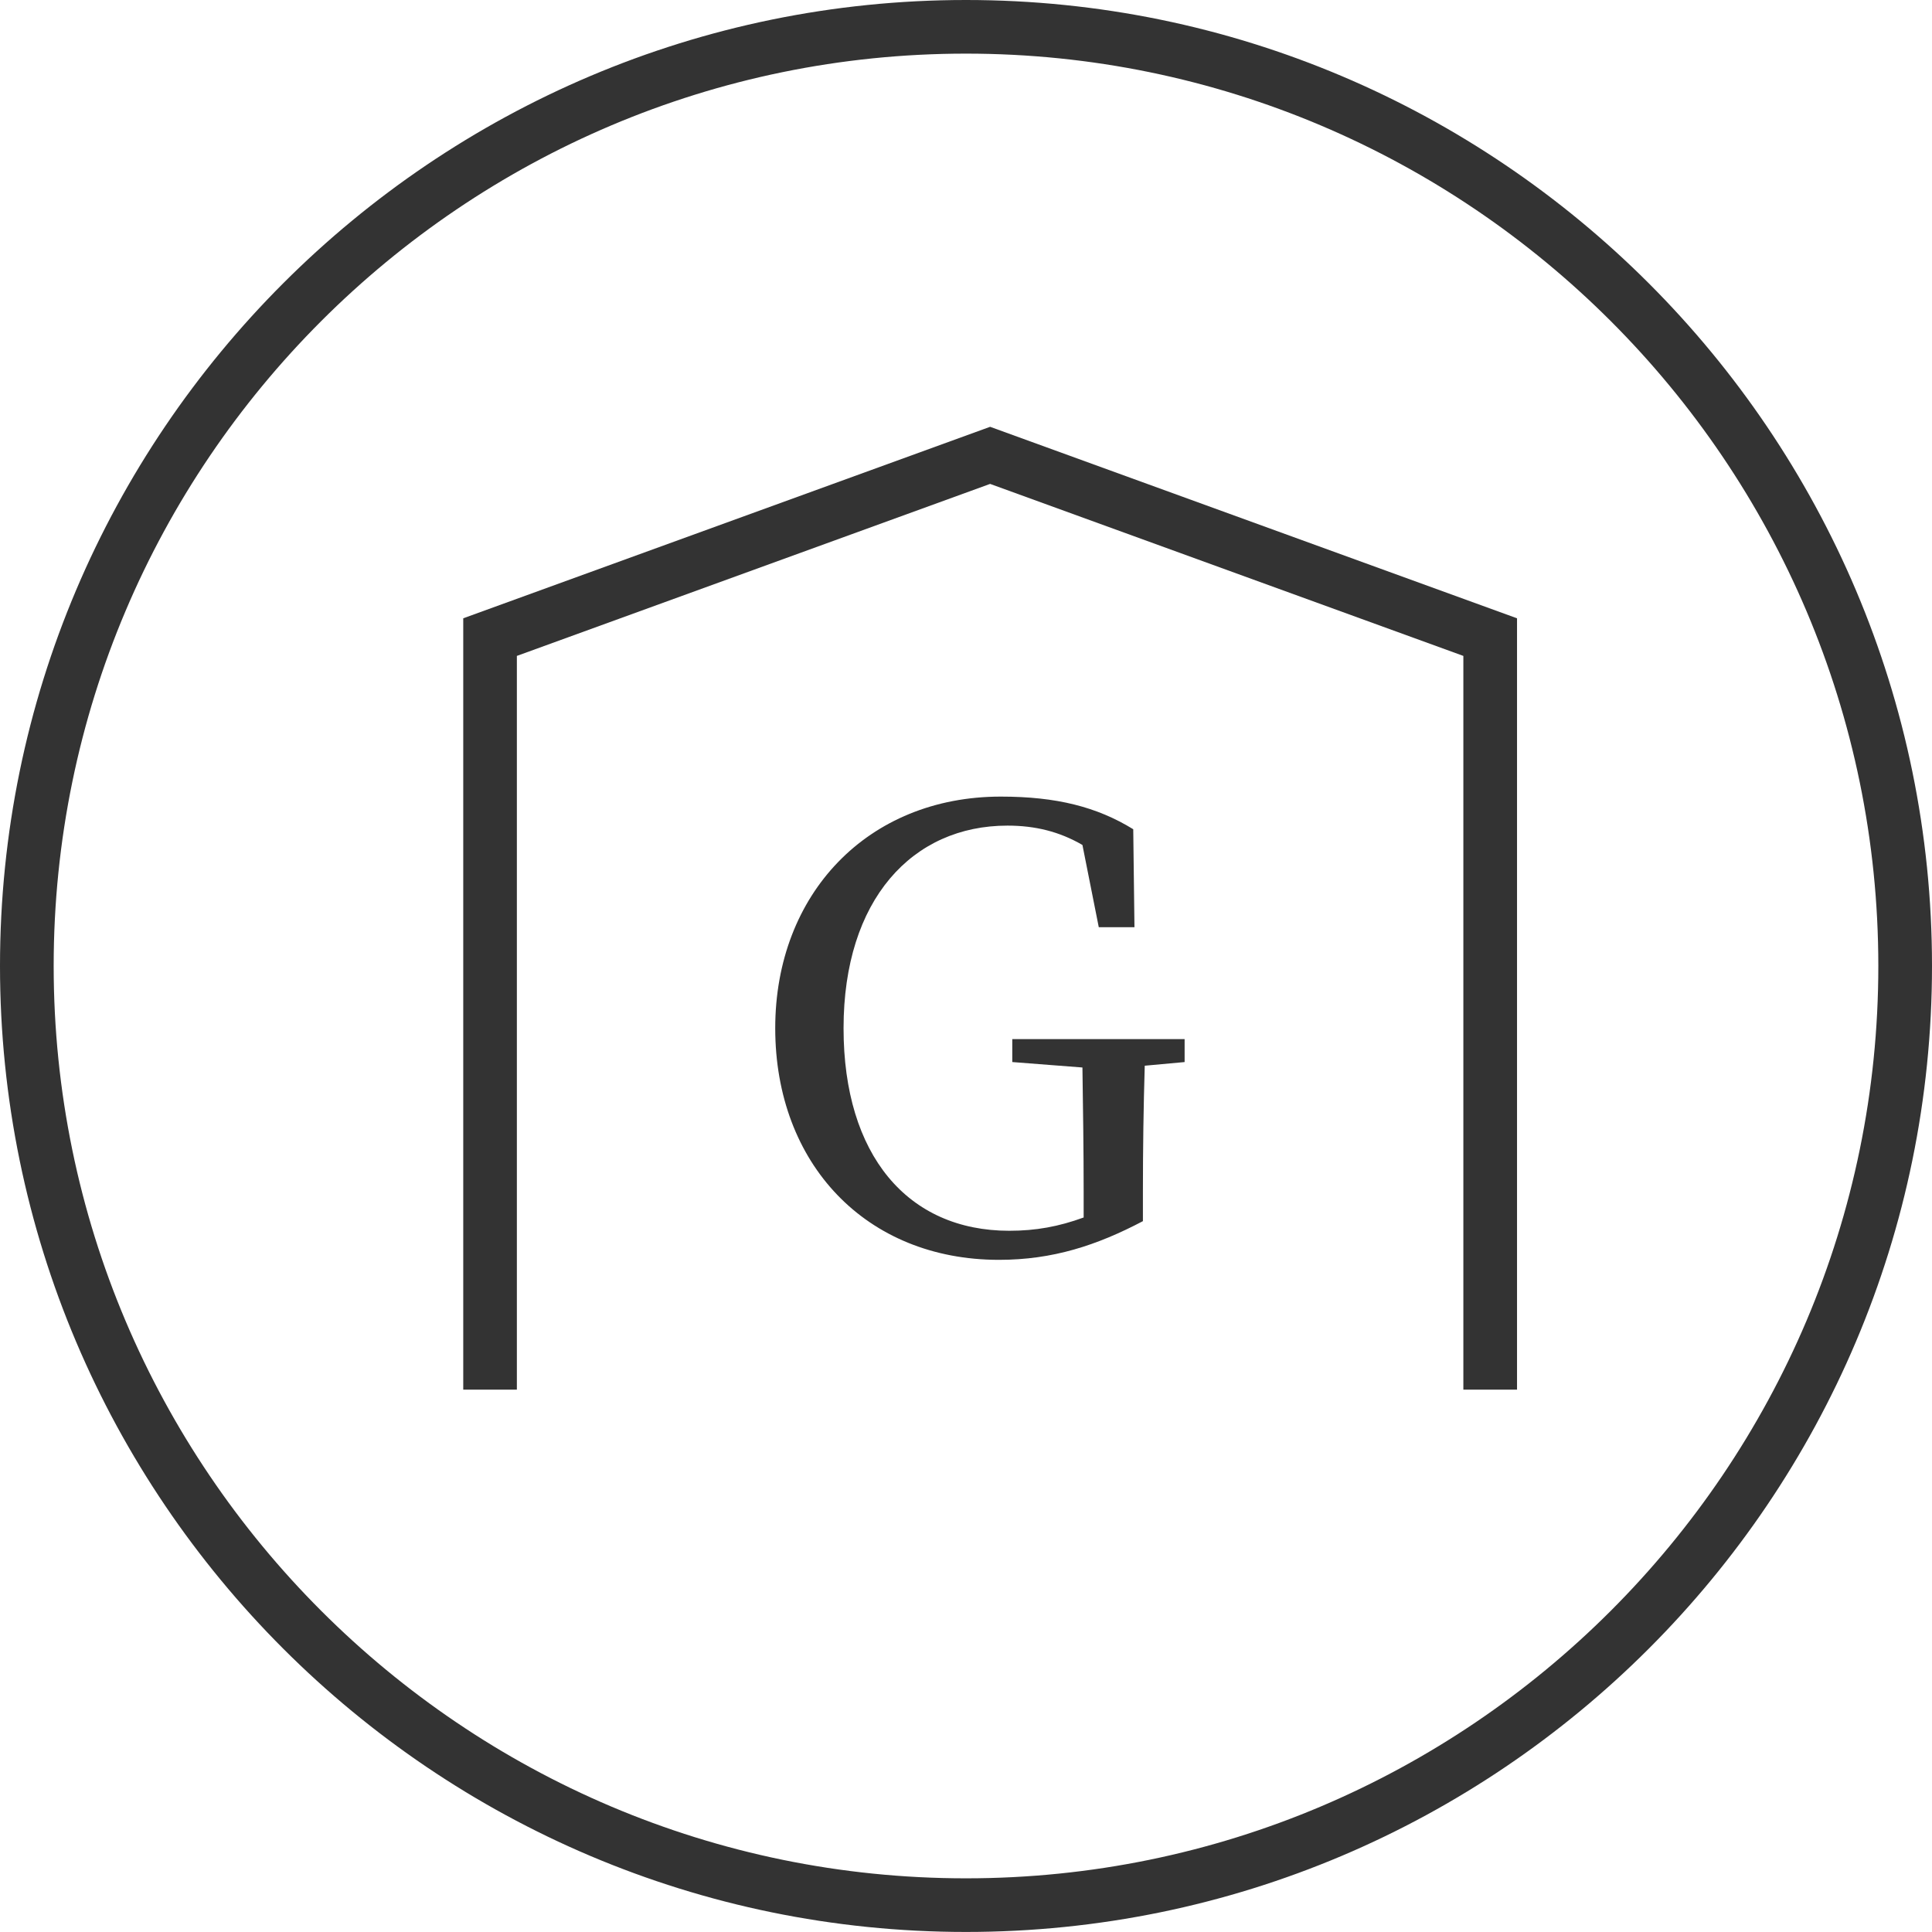
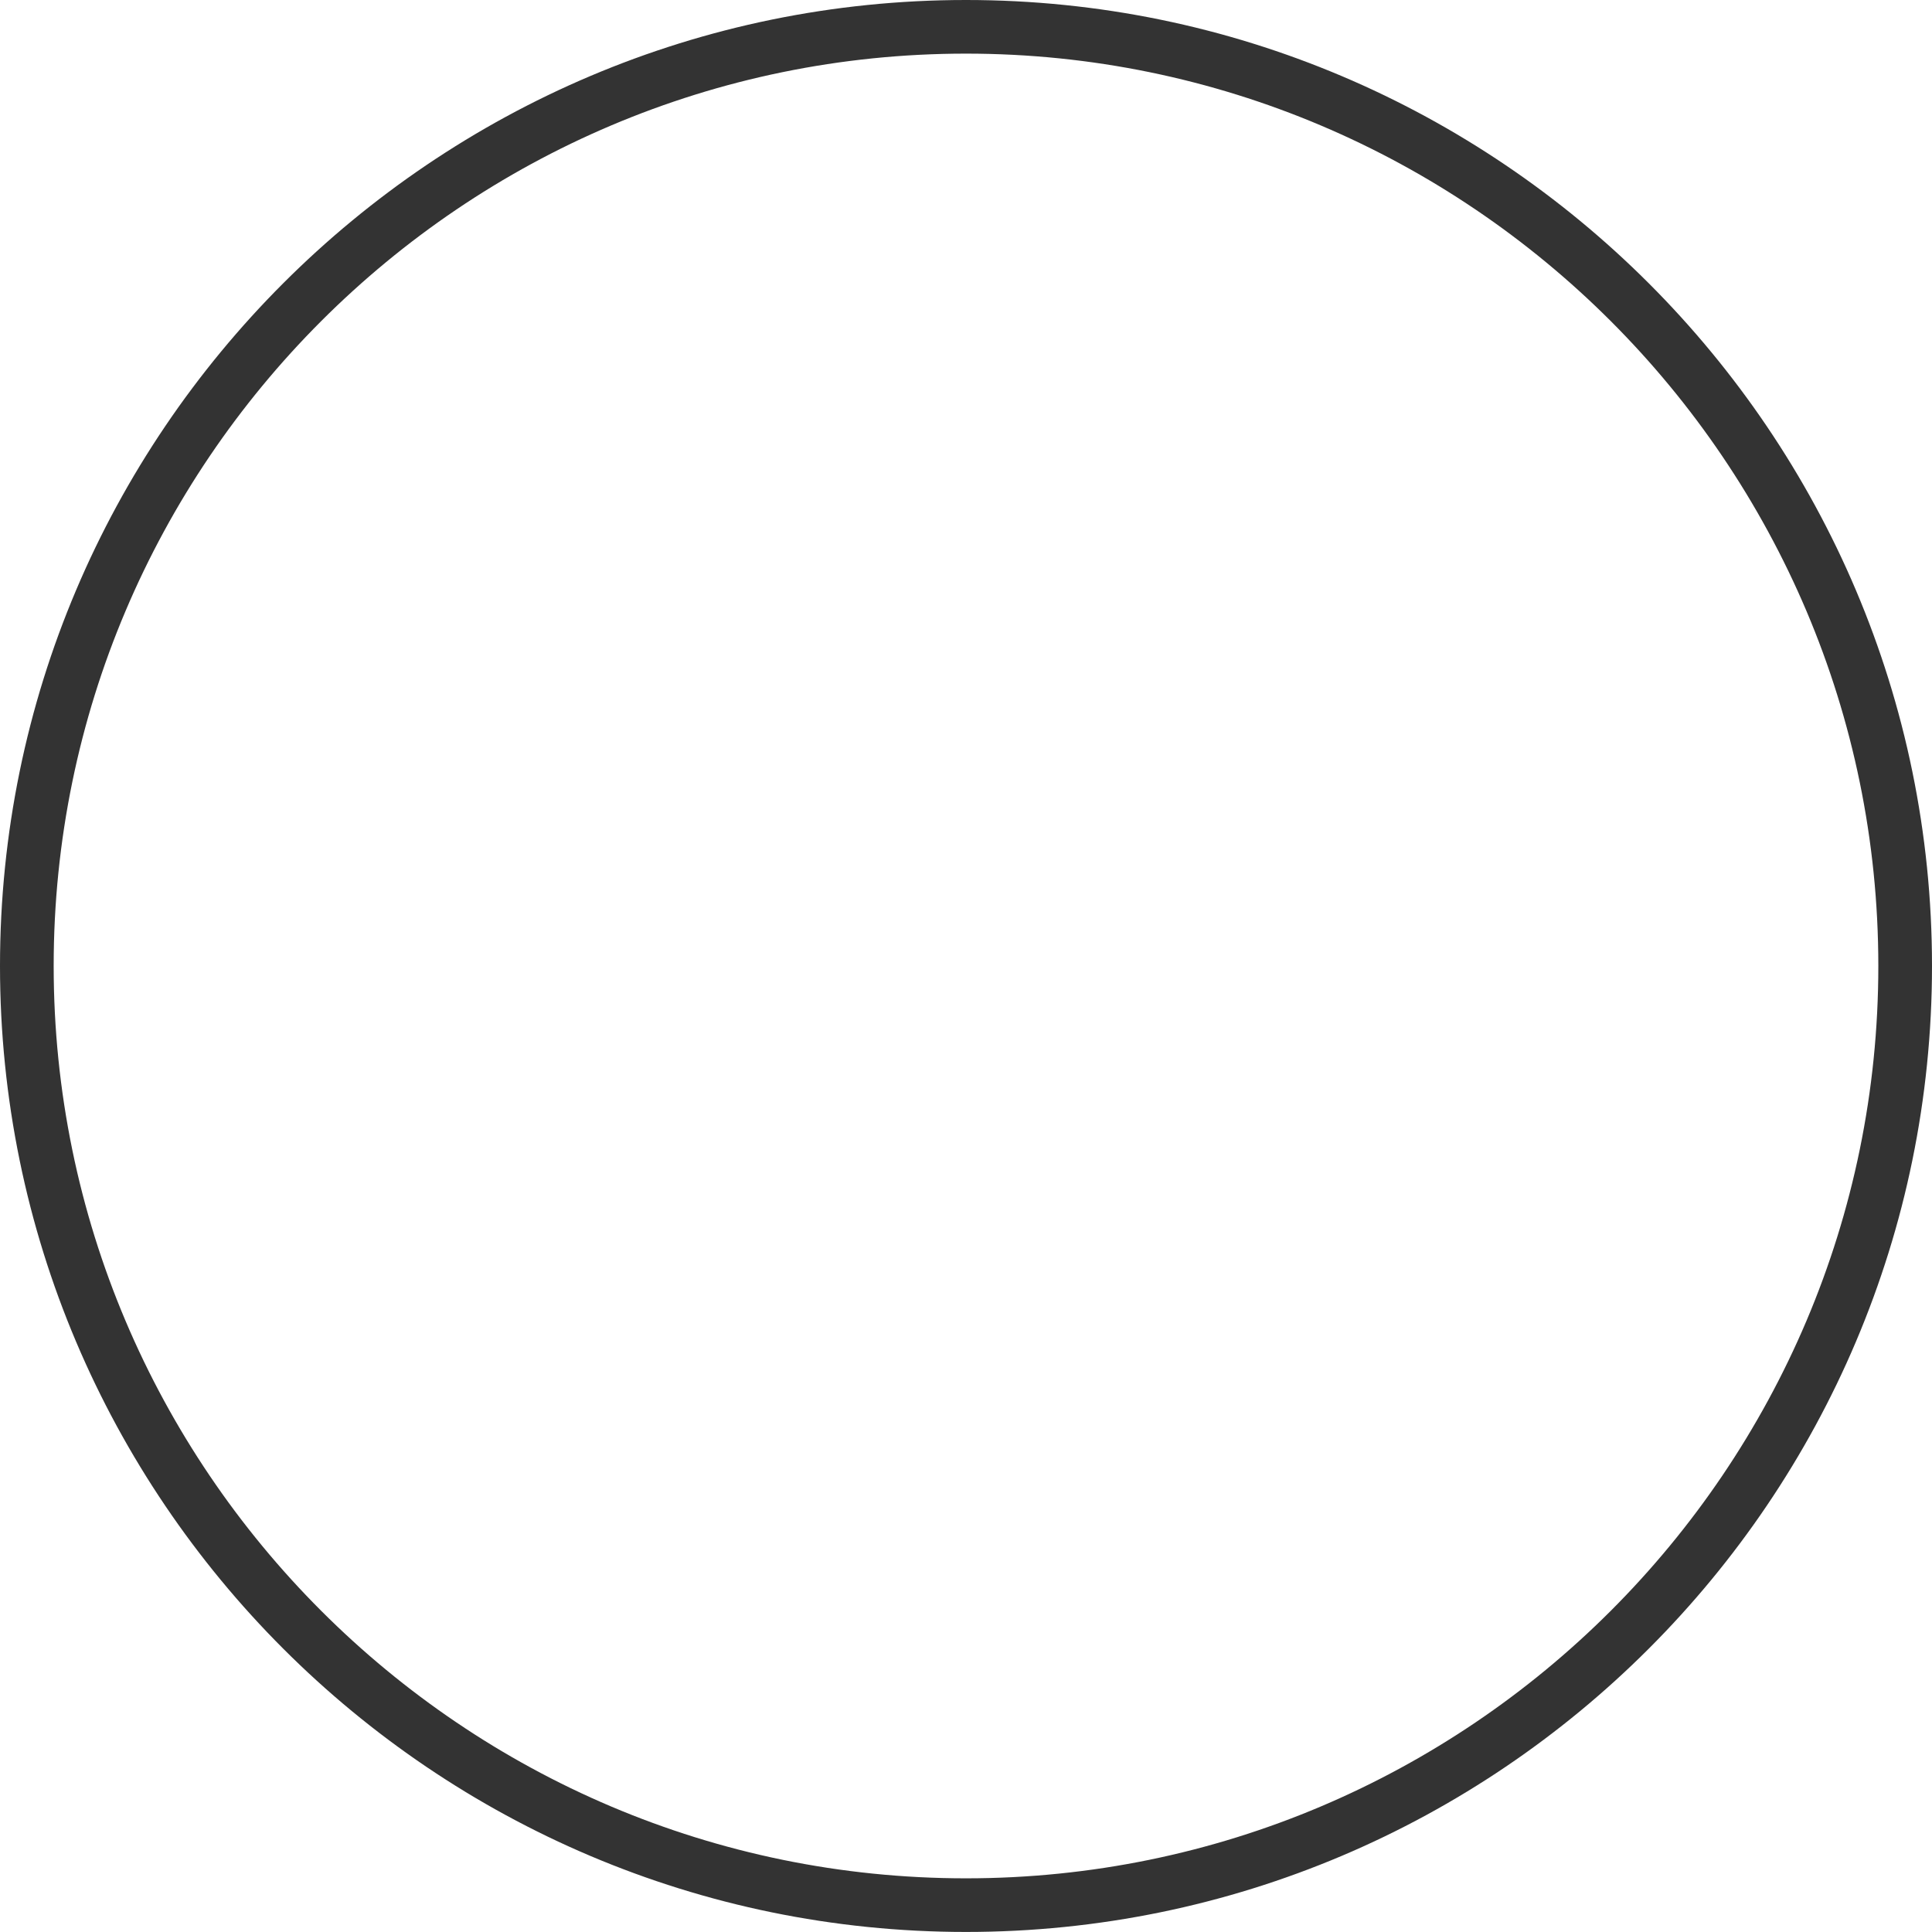
<svg xmlns="http://www.w3.org/2000/svg" version="1.1" id="レイヤー_1" x="0px" y="0px" width="41.143px" height="41.142px" viewBox="0 0 41.143 41.142" style="enable-background:new 0 0 41.143 41.142;" xml:space="preserve">
  <style type="text/css">
	.st0{fill:#333333;}
</style>
  <g>
    <path class="st0" d="M20.571,41.142C9.228,41.142,0,31.914,0,20.57C0,9.228,9.228,0,20.571,0S41.143,9.228,41.143,20.57   C41.143,31.914,31.915,41.142,20.571,41.142z M20.571,1.142C9.858,1.142,1.143,9.857,1.143,20.57C1.143,31.284,9.858,40,20.571,40   S40,31.284,40,20.57C40,9.857,31.284,1.142,20.571,1.142z" />
    <g>
-       <polygon class="st0" points="32.306,29.593 31.163,29.593 31.163,13.968 21.085,10.305 11.007,13.968 11.007,29.593 9.865,29.593     9.865,13.167 21.085,9.089 32.306,13.167   " />
-     </g>
+       </g>
    <g>
-       <path class="st0" d="M25.228,22.617l-0.85,0.078c-0.026,0.863-0.039,1.751-0.039,2.679v0.631    c-0.979,0.515-1.919,0.824-3.065,0.824c-2.833,0-4.765-2.048-4.765-4.933c0-2.859,1.97-4.932,4.804-4.932    c1.185,0,2.047,0.219,2.82,0.695l0.026,2.086h-0.76l-0.348-1.751c-0.489-0.284-1.004-0.412-1.597-0.412    c-2.022,0-3.49,1.571-3.49,4.314c0,2.705,1.365,4.314,3.529,4.314c0.567,0,1.056-0.09,1.584-0.283v-0.554    c0-0.876-0.013-1.765-0.026-2.64l-1.494-0.116v-0.489h3.67V22.617z" />
-     </g>
+       </g>
  </g>
</svg>